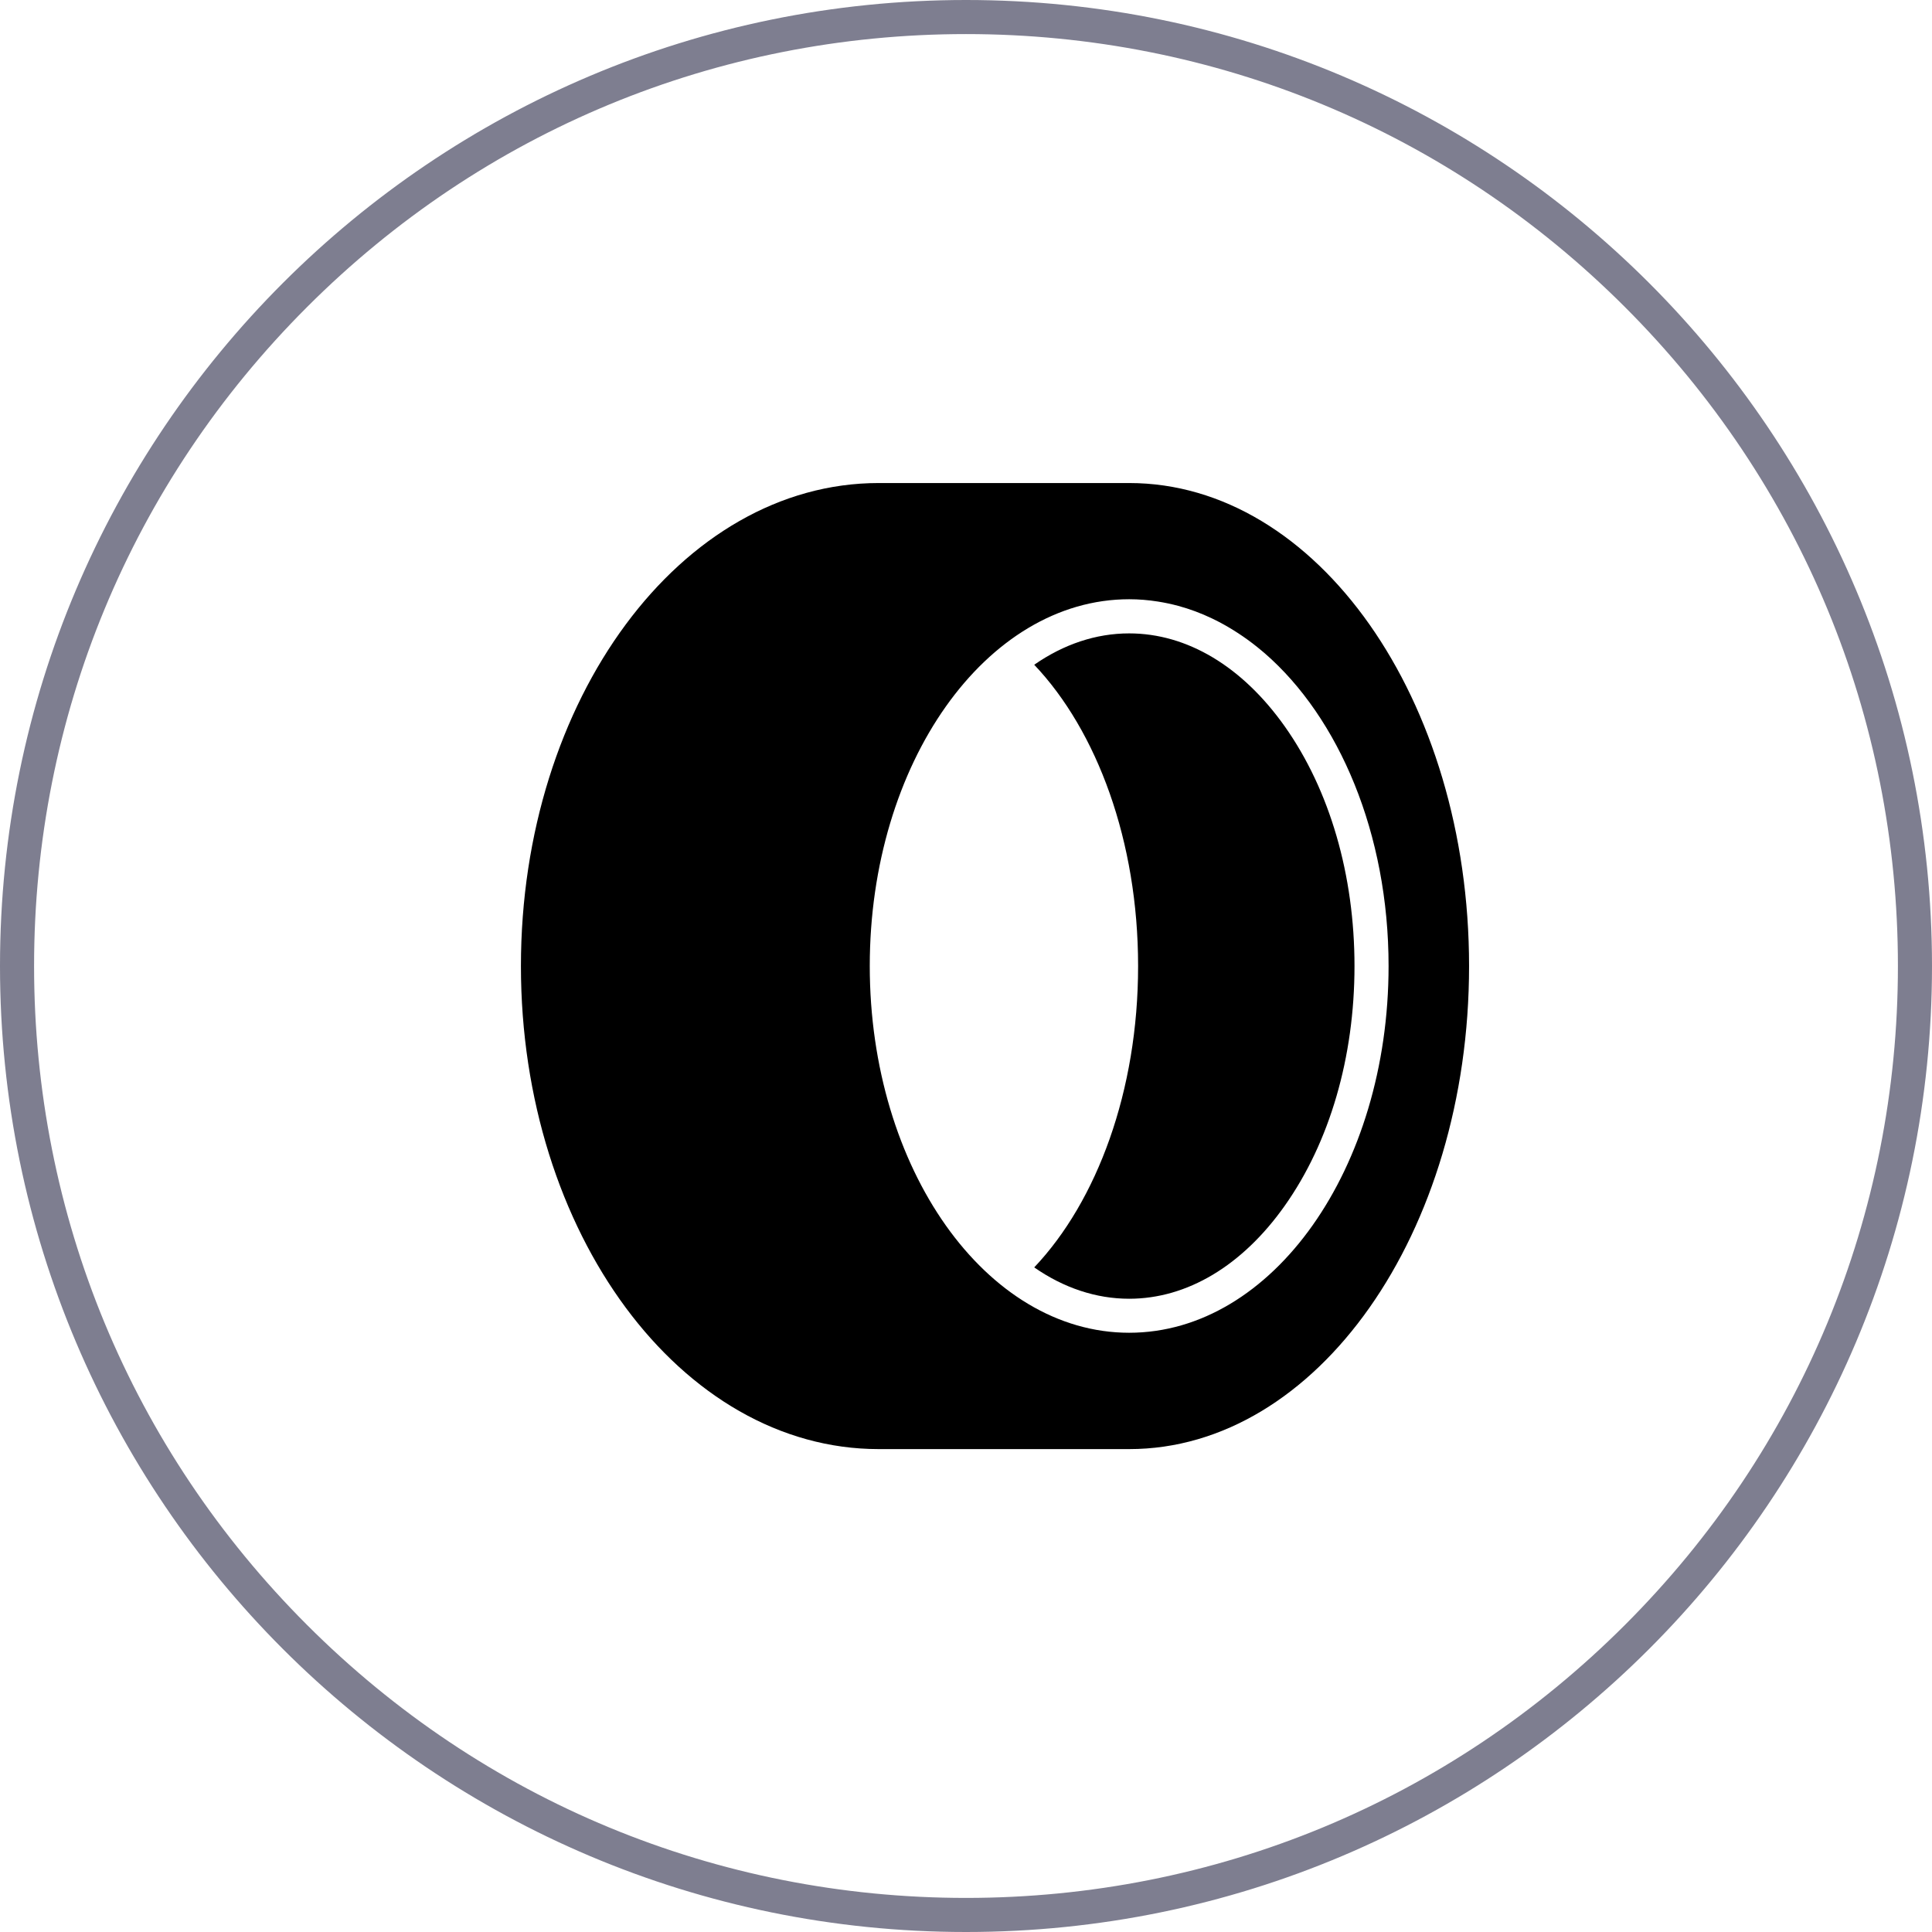
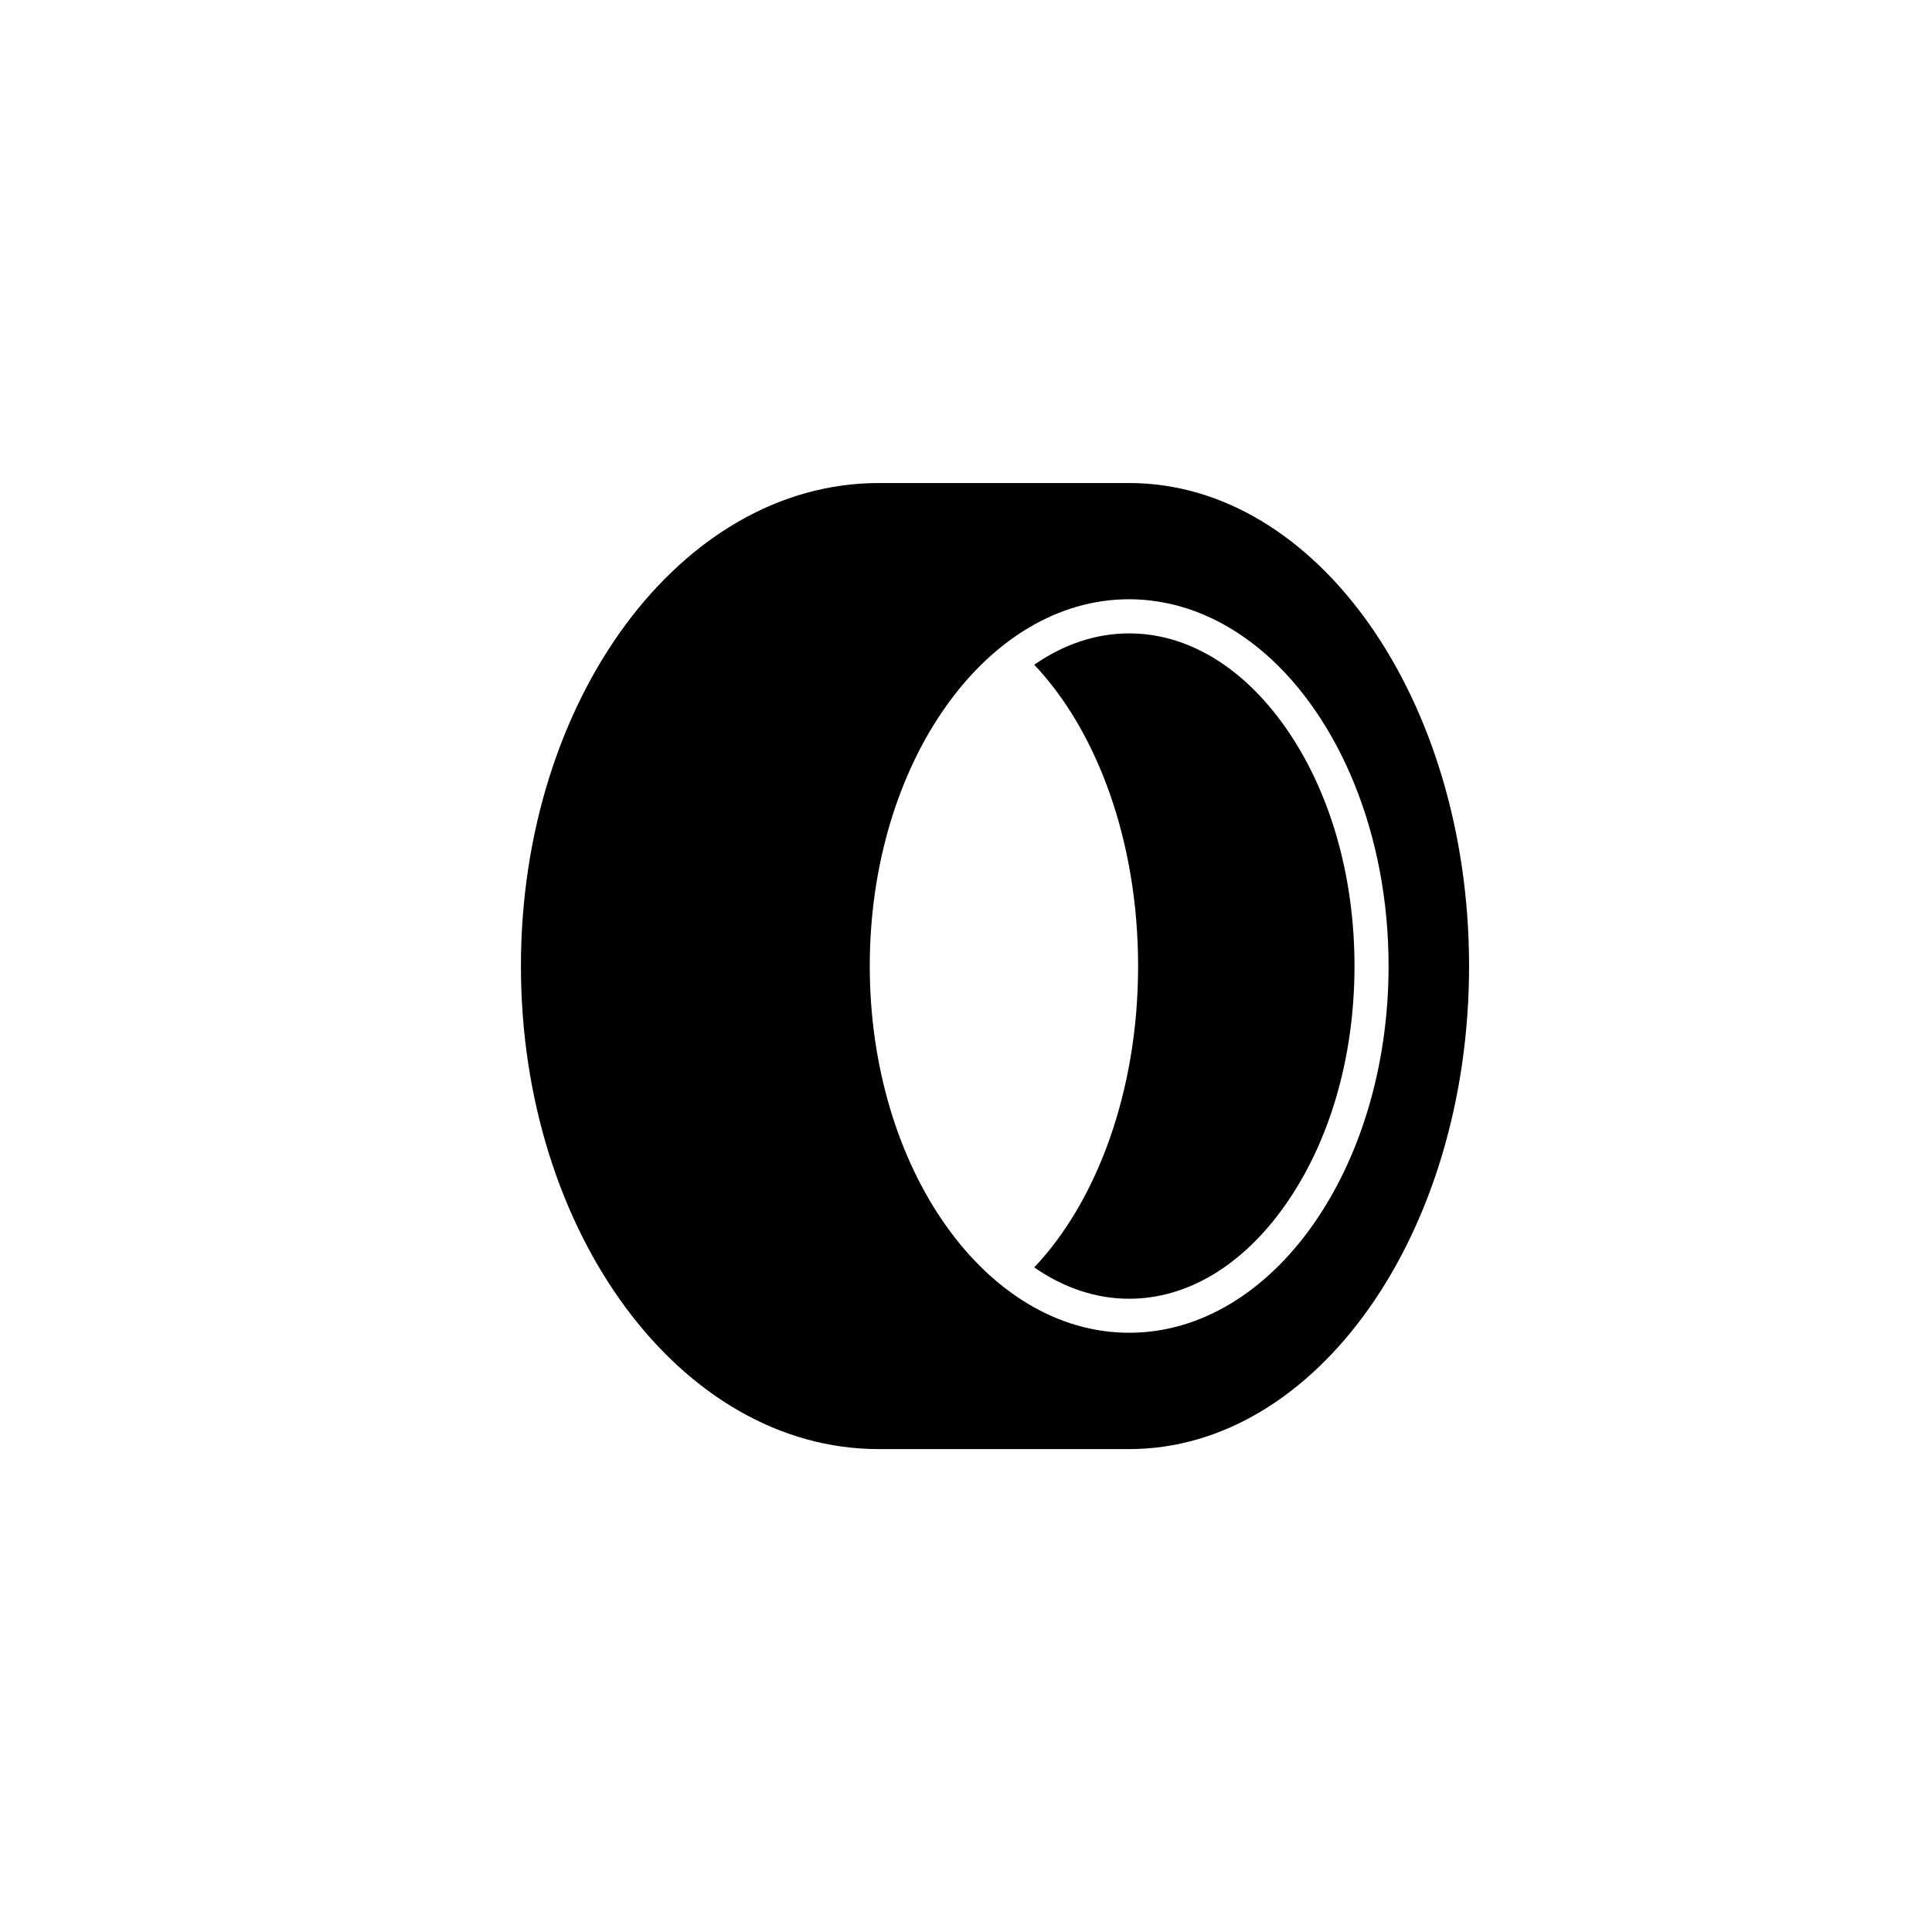
<svg xmlns="http://www.w3.org/2000/svg" data-name="Icon Tires" viewBox="0 0 283.46 283.46">
-   <path d="M141.73 5c36.52 0 70.86 14.22 96.68 40.05 25.83 25.83 40.05 60.16 40.05 96.68s-14.22 70.86-40.05 96.68c-25.83 25.83-60.16 40.05-96.68 40.05s-70.86-14.22-96.68-40.05C19.22 212.59 5 178.25 5 141.73s14.22-70.86 40.05-96.68C70.87 19.22 105.21 5 141.73 5m0-5C63.46 0 0 63.46 0 141.73s63.46 141.73 141.73 141.73S283.46 220 283.46 141.73 220.01 0 141.73 0Z" style="fill:#7e7e90" />
  <path d="M165.67 70.87h-36.75c-28.99 0-52.49 31.73-52.49 70.87s23.5 70.87 52.49 70.87h36.75c27.54 0 49.87-31.73 49.87-70.87s-22.33-70.87-49.87-70.87Zm0 124.67c-21.02 0-38.06-24.09-38.06-53.81s17.04-53.81 38.06-53.81c1.43 0 2.84.12 4.23.34 1 .16 1.99.37 2.96.63 1.7.46 3.36 1.08 4.97 1.85.57.27 1.13.56 1.69.87 1.94 1.08 3.81 2.36 5.59 3.86.15.12.3.25.44.37 10.9 9.46 18.18 26.47 18.18 45.89 0 29.72-17.04 53.81-38.06 53.81Zm1.31-53.81c0-18.32-6.03-34.49-15.24-44.2 4.33-3.01 9.06-4.6 13.93-4.6 8.5 0 16.6 4.85 22.83 13.65 6.6 9.33 10.23 21.81 10.23 35.16s-3.63 25.83-10.23 35.16c-6.22 8.8-14.33 13.65-22.83 13.65-4.86 0-9.6-1.59-13.93-4.6 9.21-9.72 15.24-25.89 15.24-44.2Z" />
</svg>